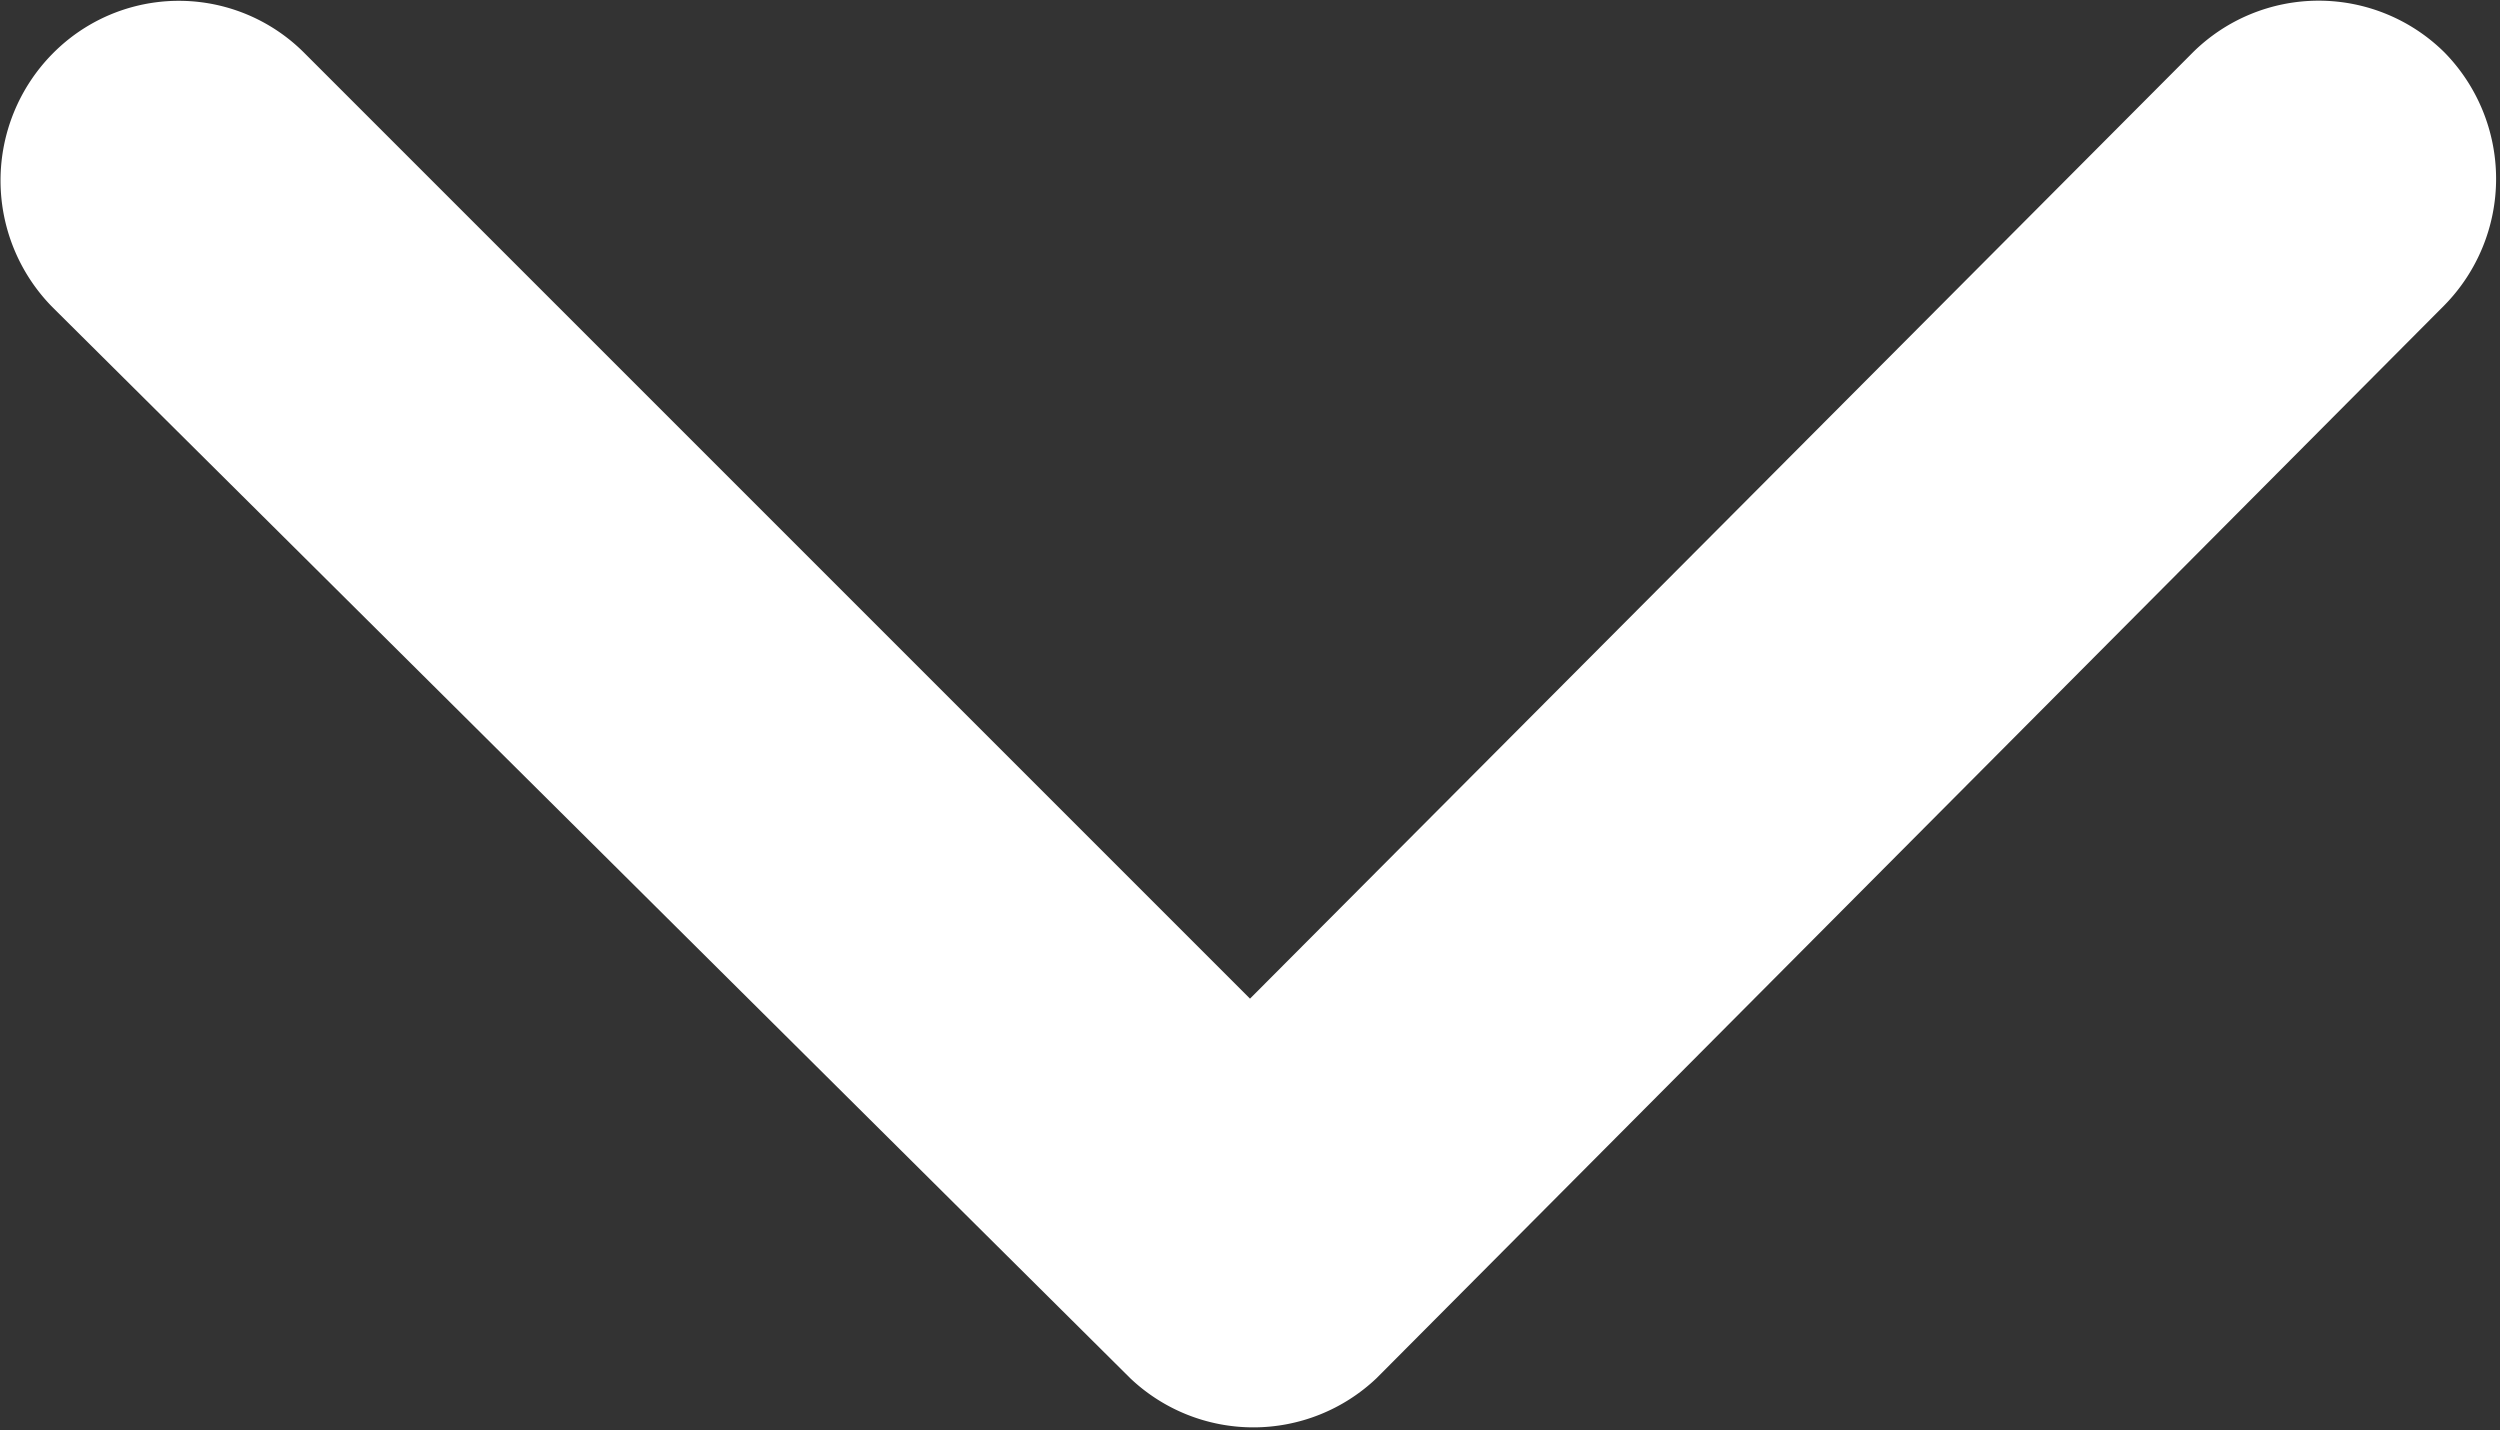
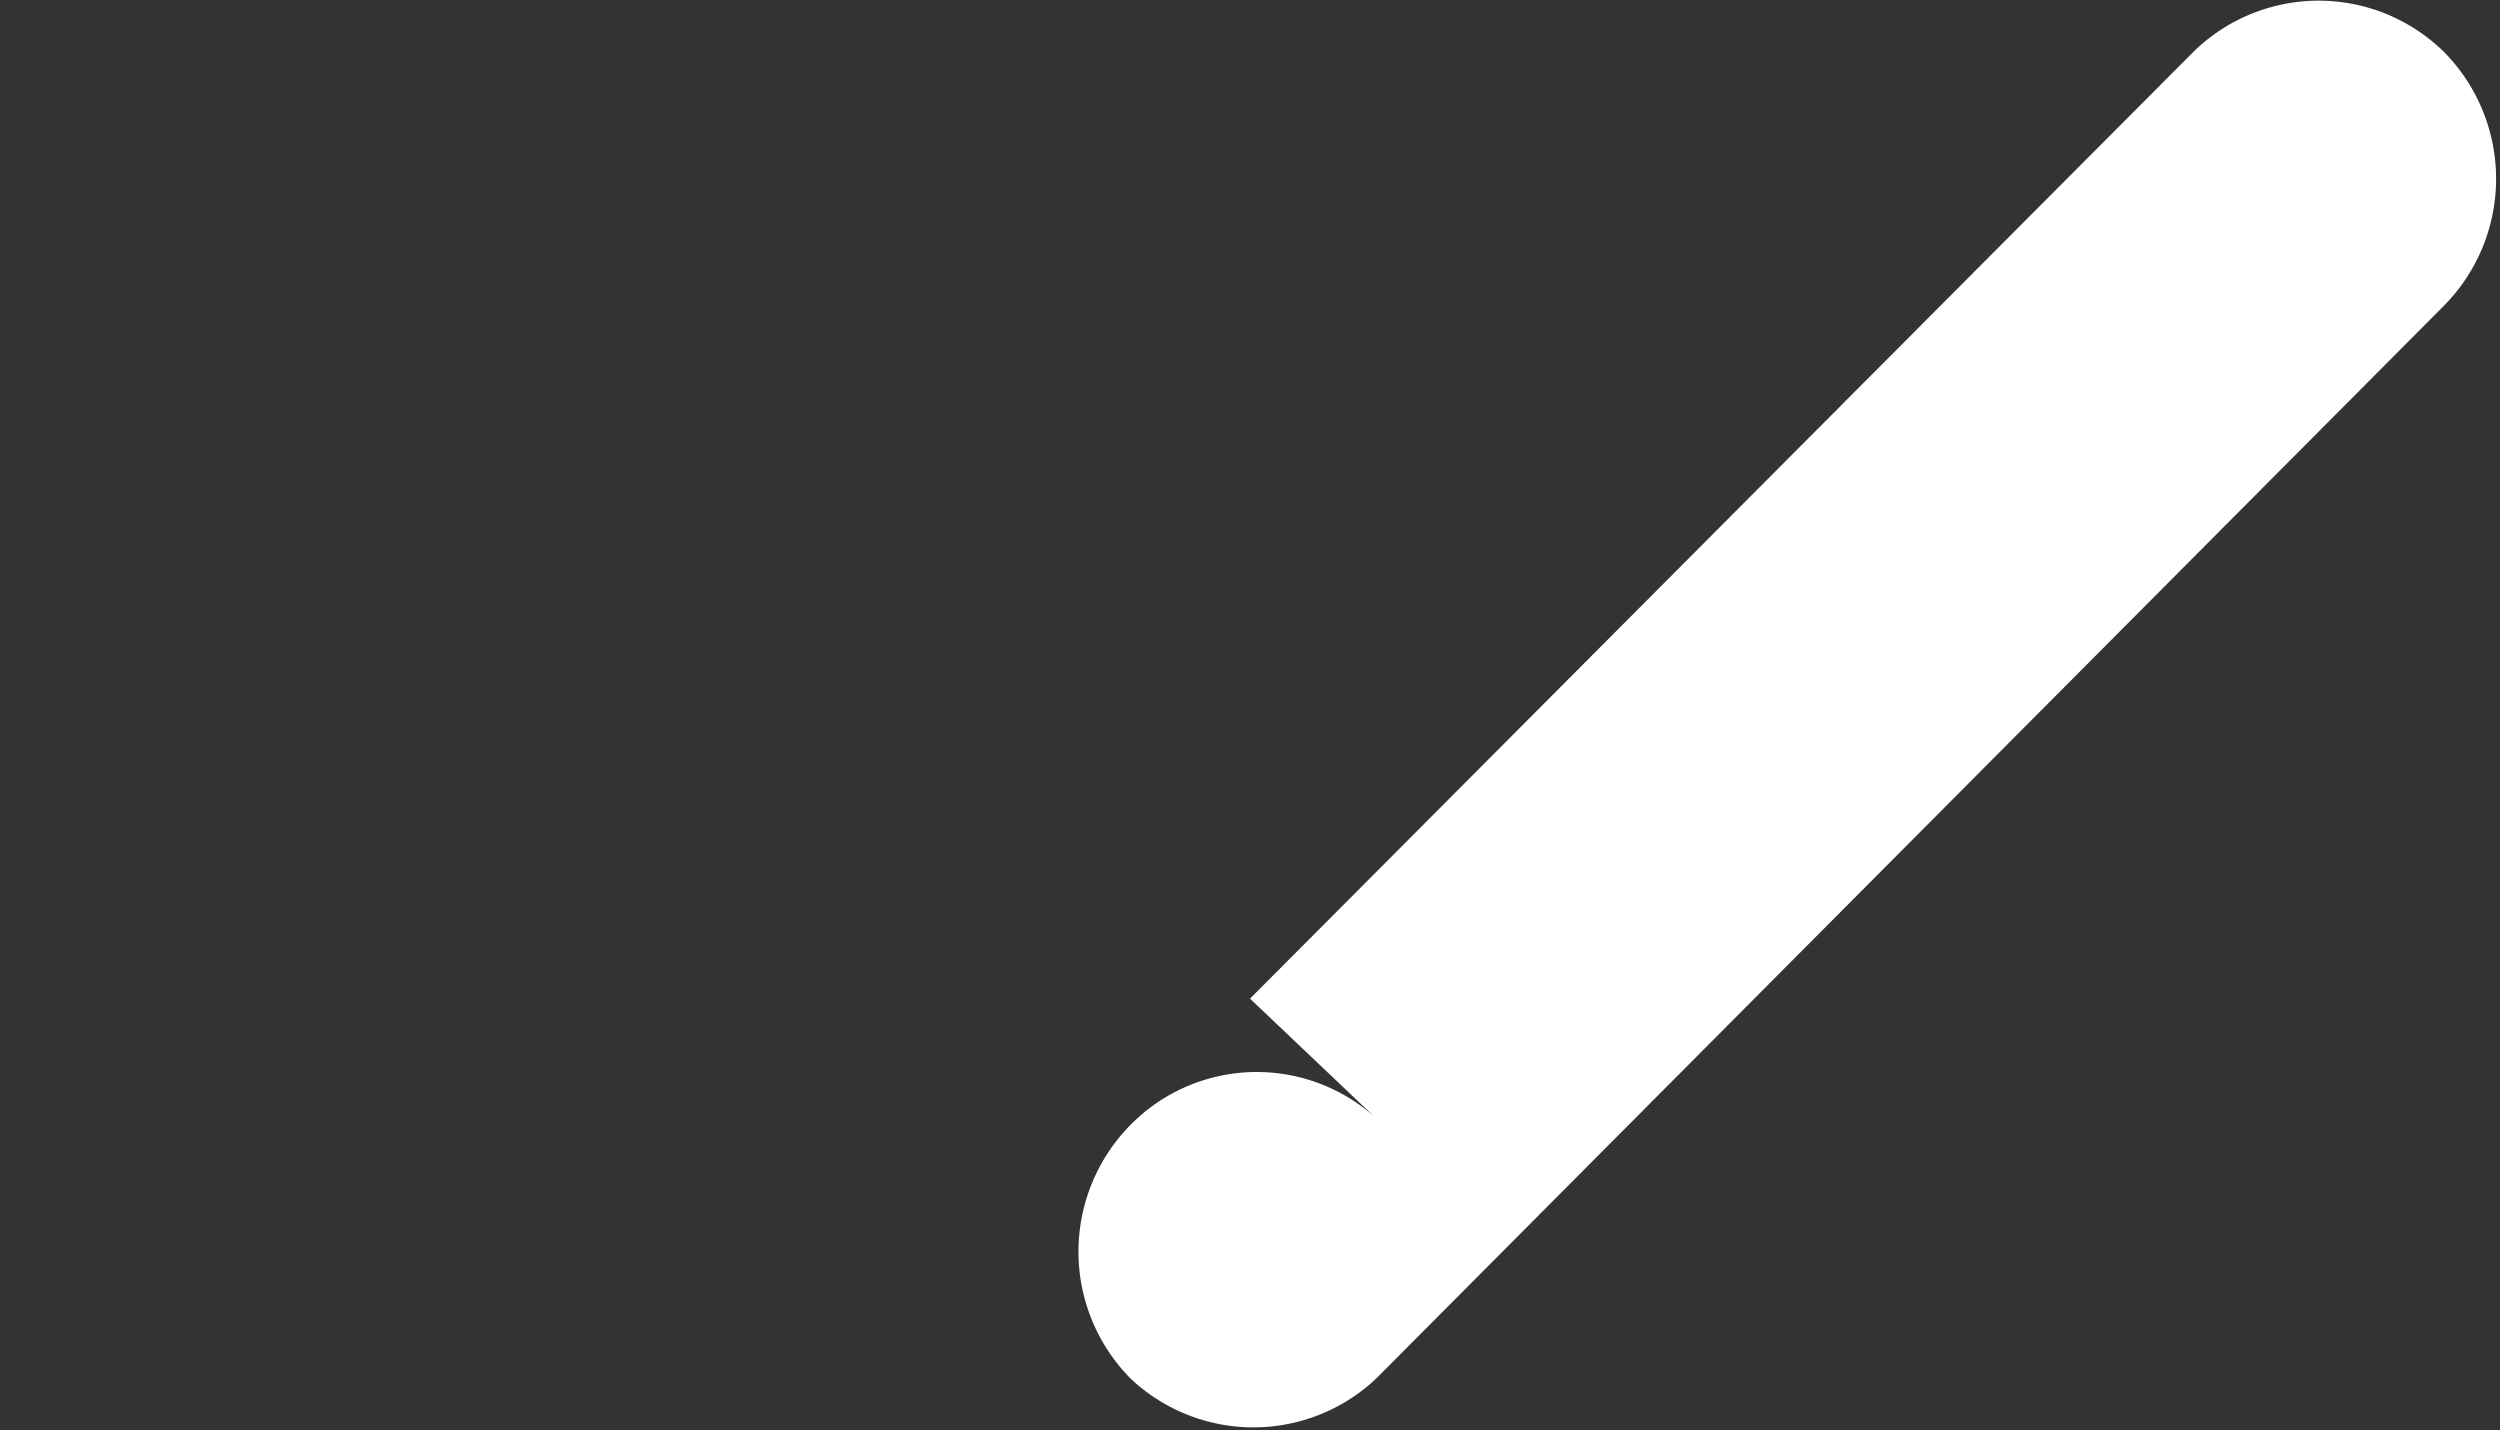
<svg xmlns="http://www.w3.org/2000/svg" id="Layer_1" data-name="Layer 1" viewBox="0 0 14.82 8.48">
  <rect x="0" y="0" width="14.82" height="8.48" fill="#333333" stroke="none" />
  <defs>
    <style>.cls-1{fill:#fff;}</style>
  </defs>
-   <path id="Icon_ionic-ios-arrow-down" data-name="Icon ionic-ios-arrow-down" class="cls-1" d="M7.41,5.92,13,.31a1.06,1.06,0,0,1,1.49,0h0a1.07,1.07,0,0,1,0,1.5L8.16,8.17a1.06,1.06,0,0,1-1.46,0L.31,1.82a1.07,1.07,0,0,1,0-1.5,1.05,1.05,0,0,1,1.5,0Z" />
+   <path id="Icon_ionic-ios-arrow-down" data-name="Icon ionic-ios-arrow-down" class="cls-1" d="M7.41,5.92,13,.31a1.06,1.06,0,0,1,1.49,0h0a1.07,1.07,0,0,1,0,1.5L8.16,8.17a1.06,1.06,0,0,1-1.46,0a1.07,1.07,0,0,1,0-1.5,1.05,1.05,0,0,1,1.5,0Z" />
</svg>